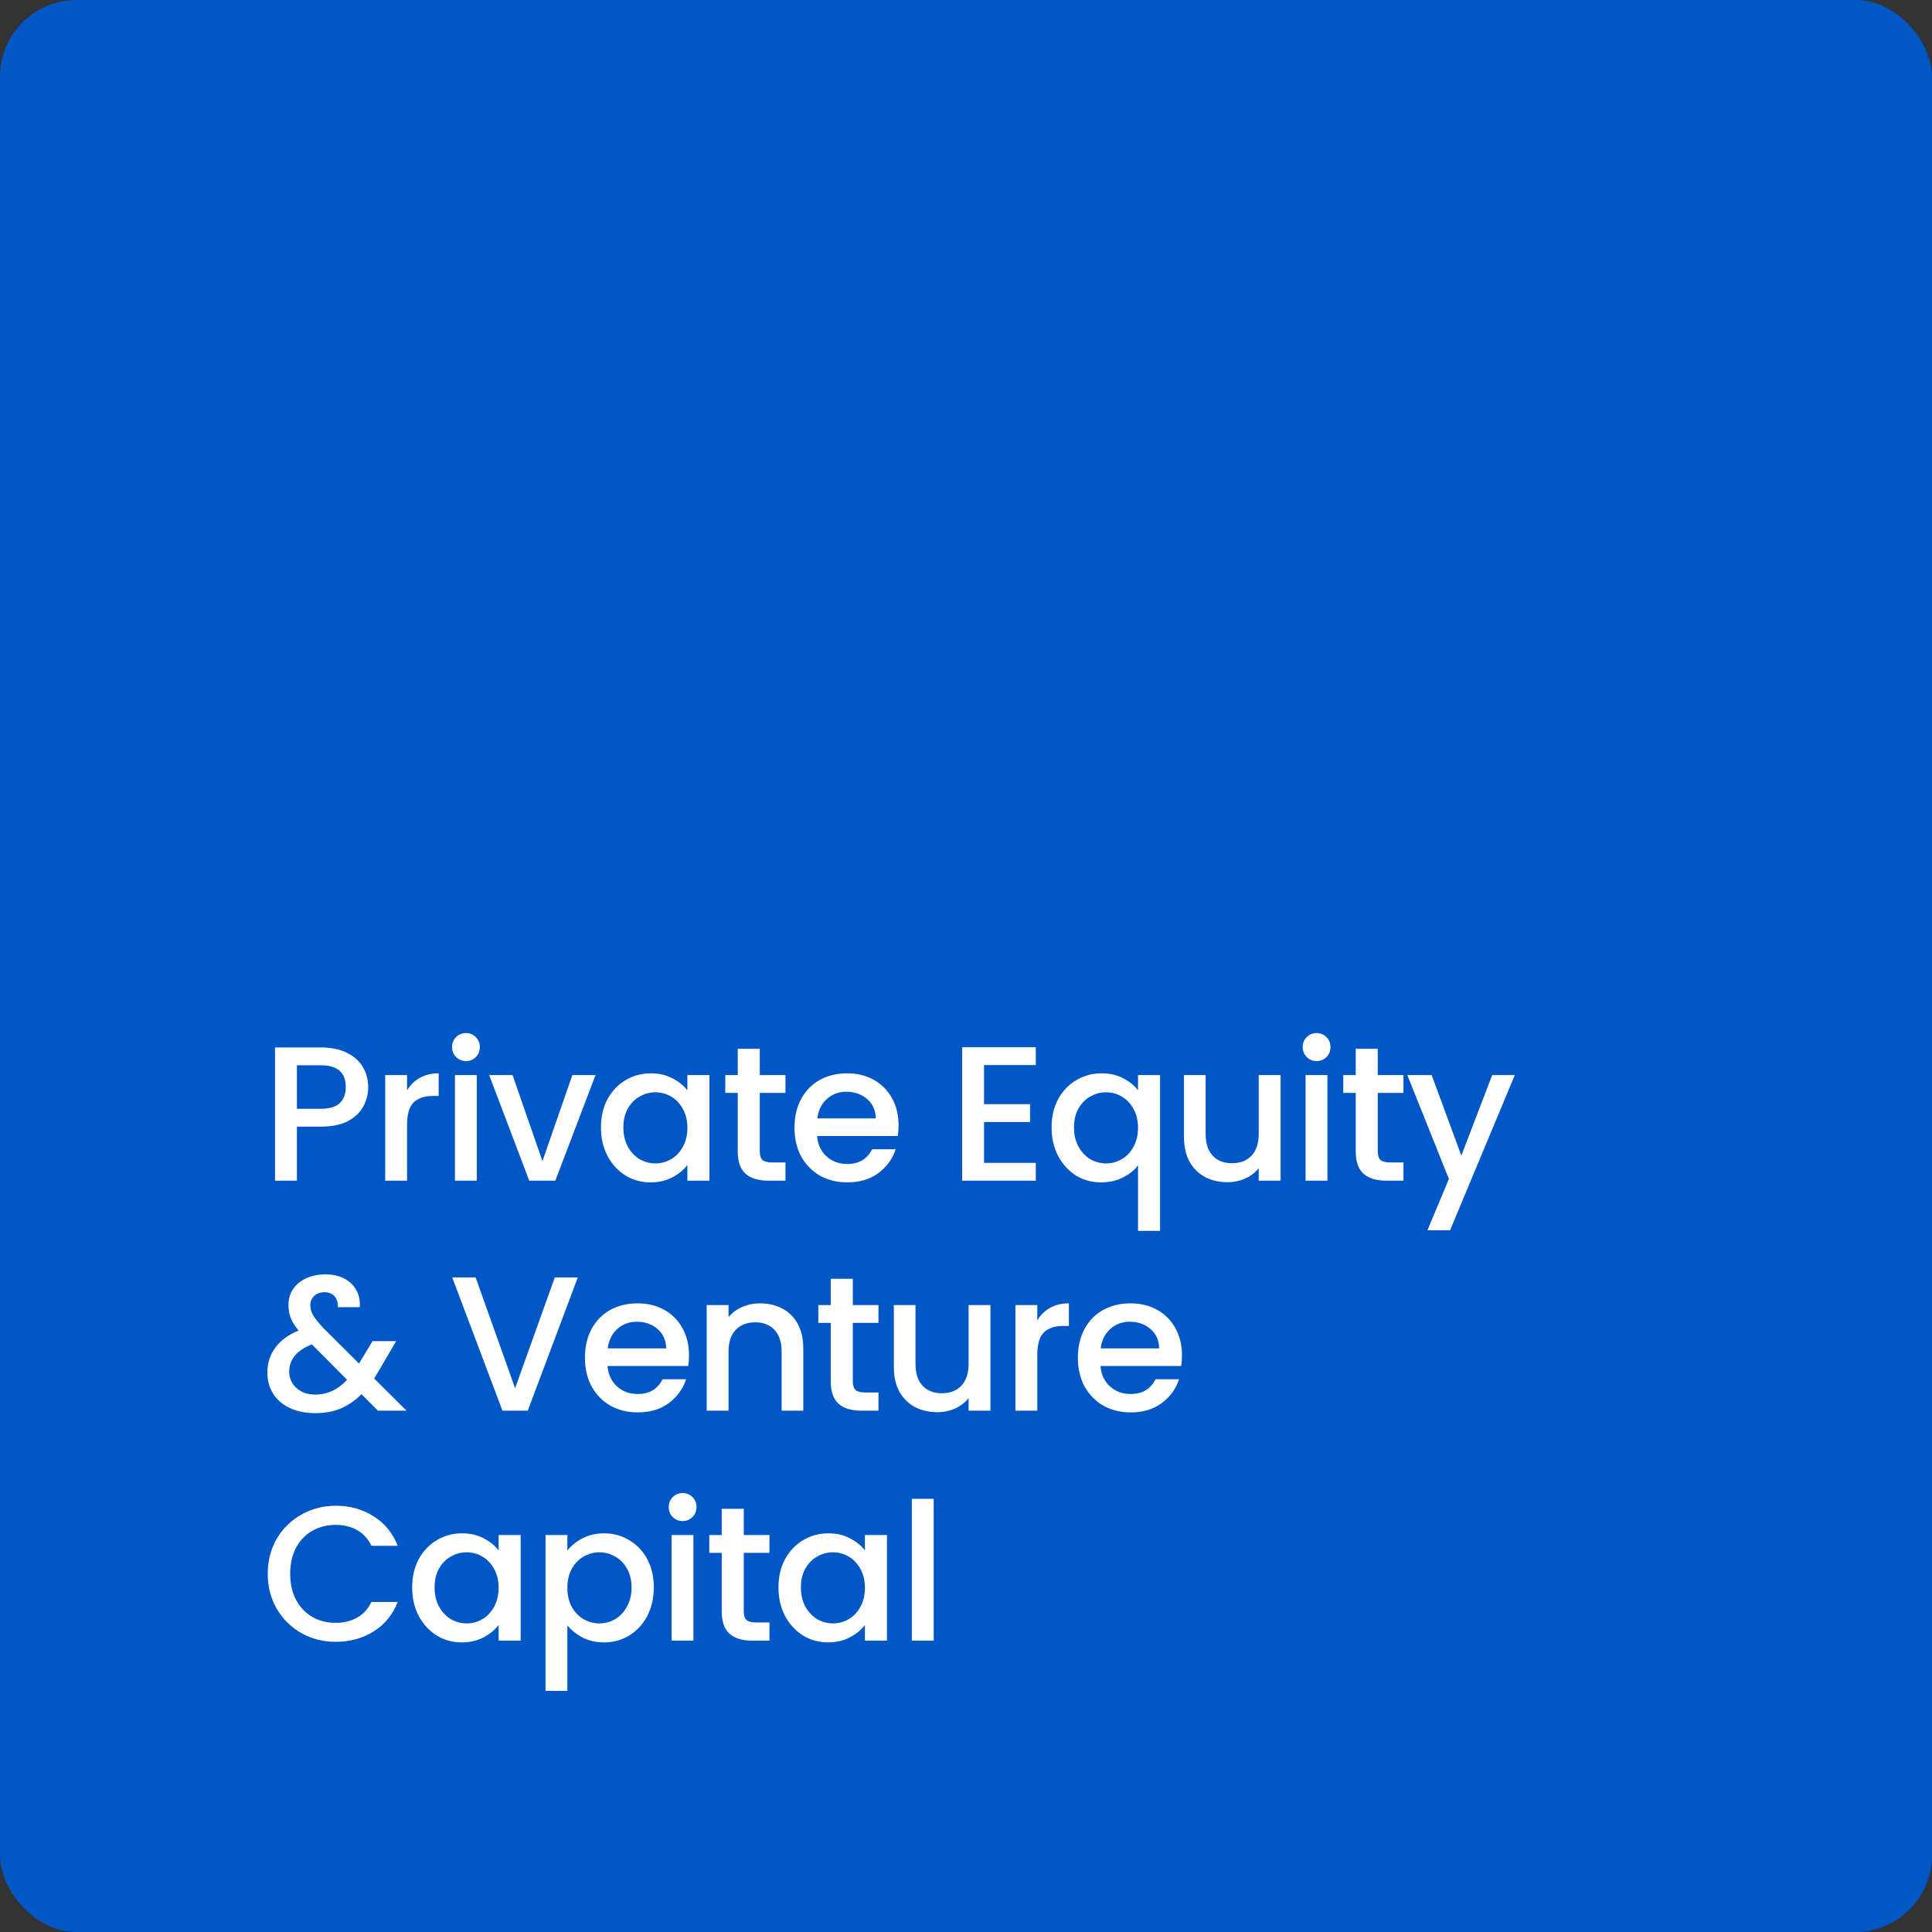
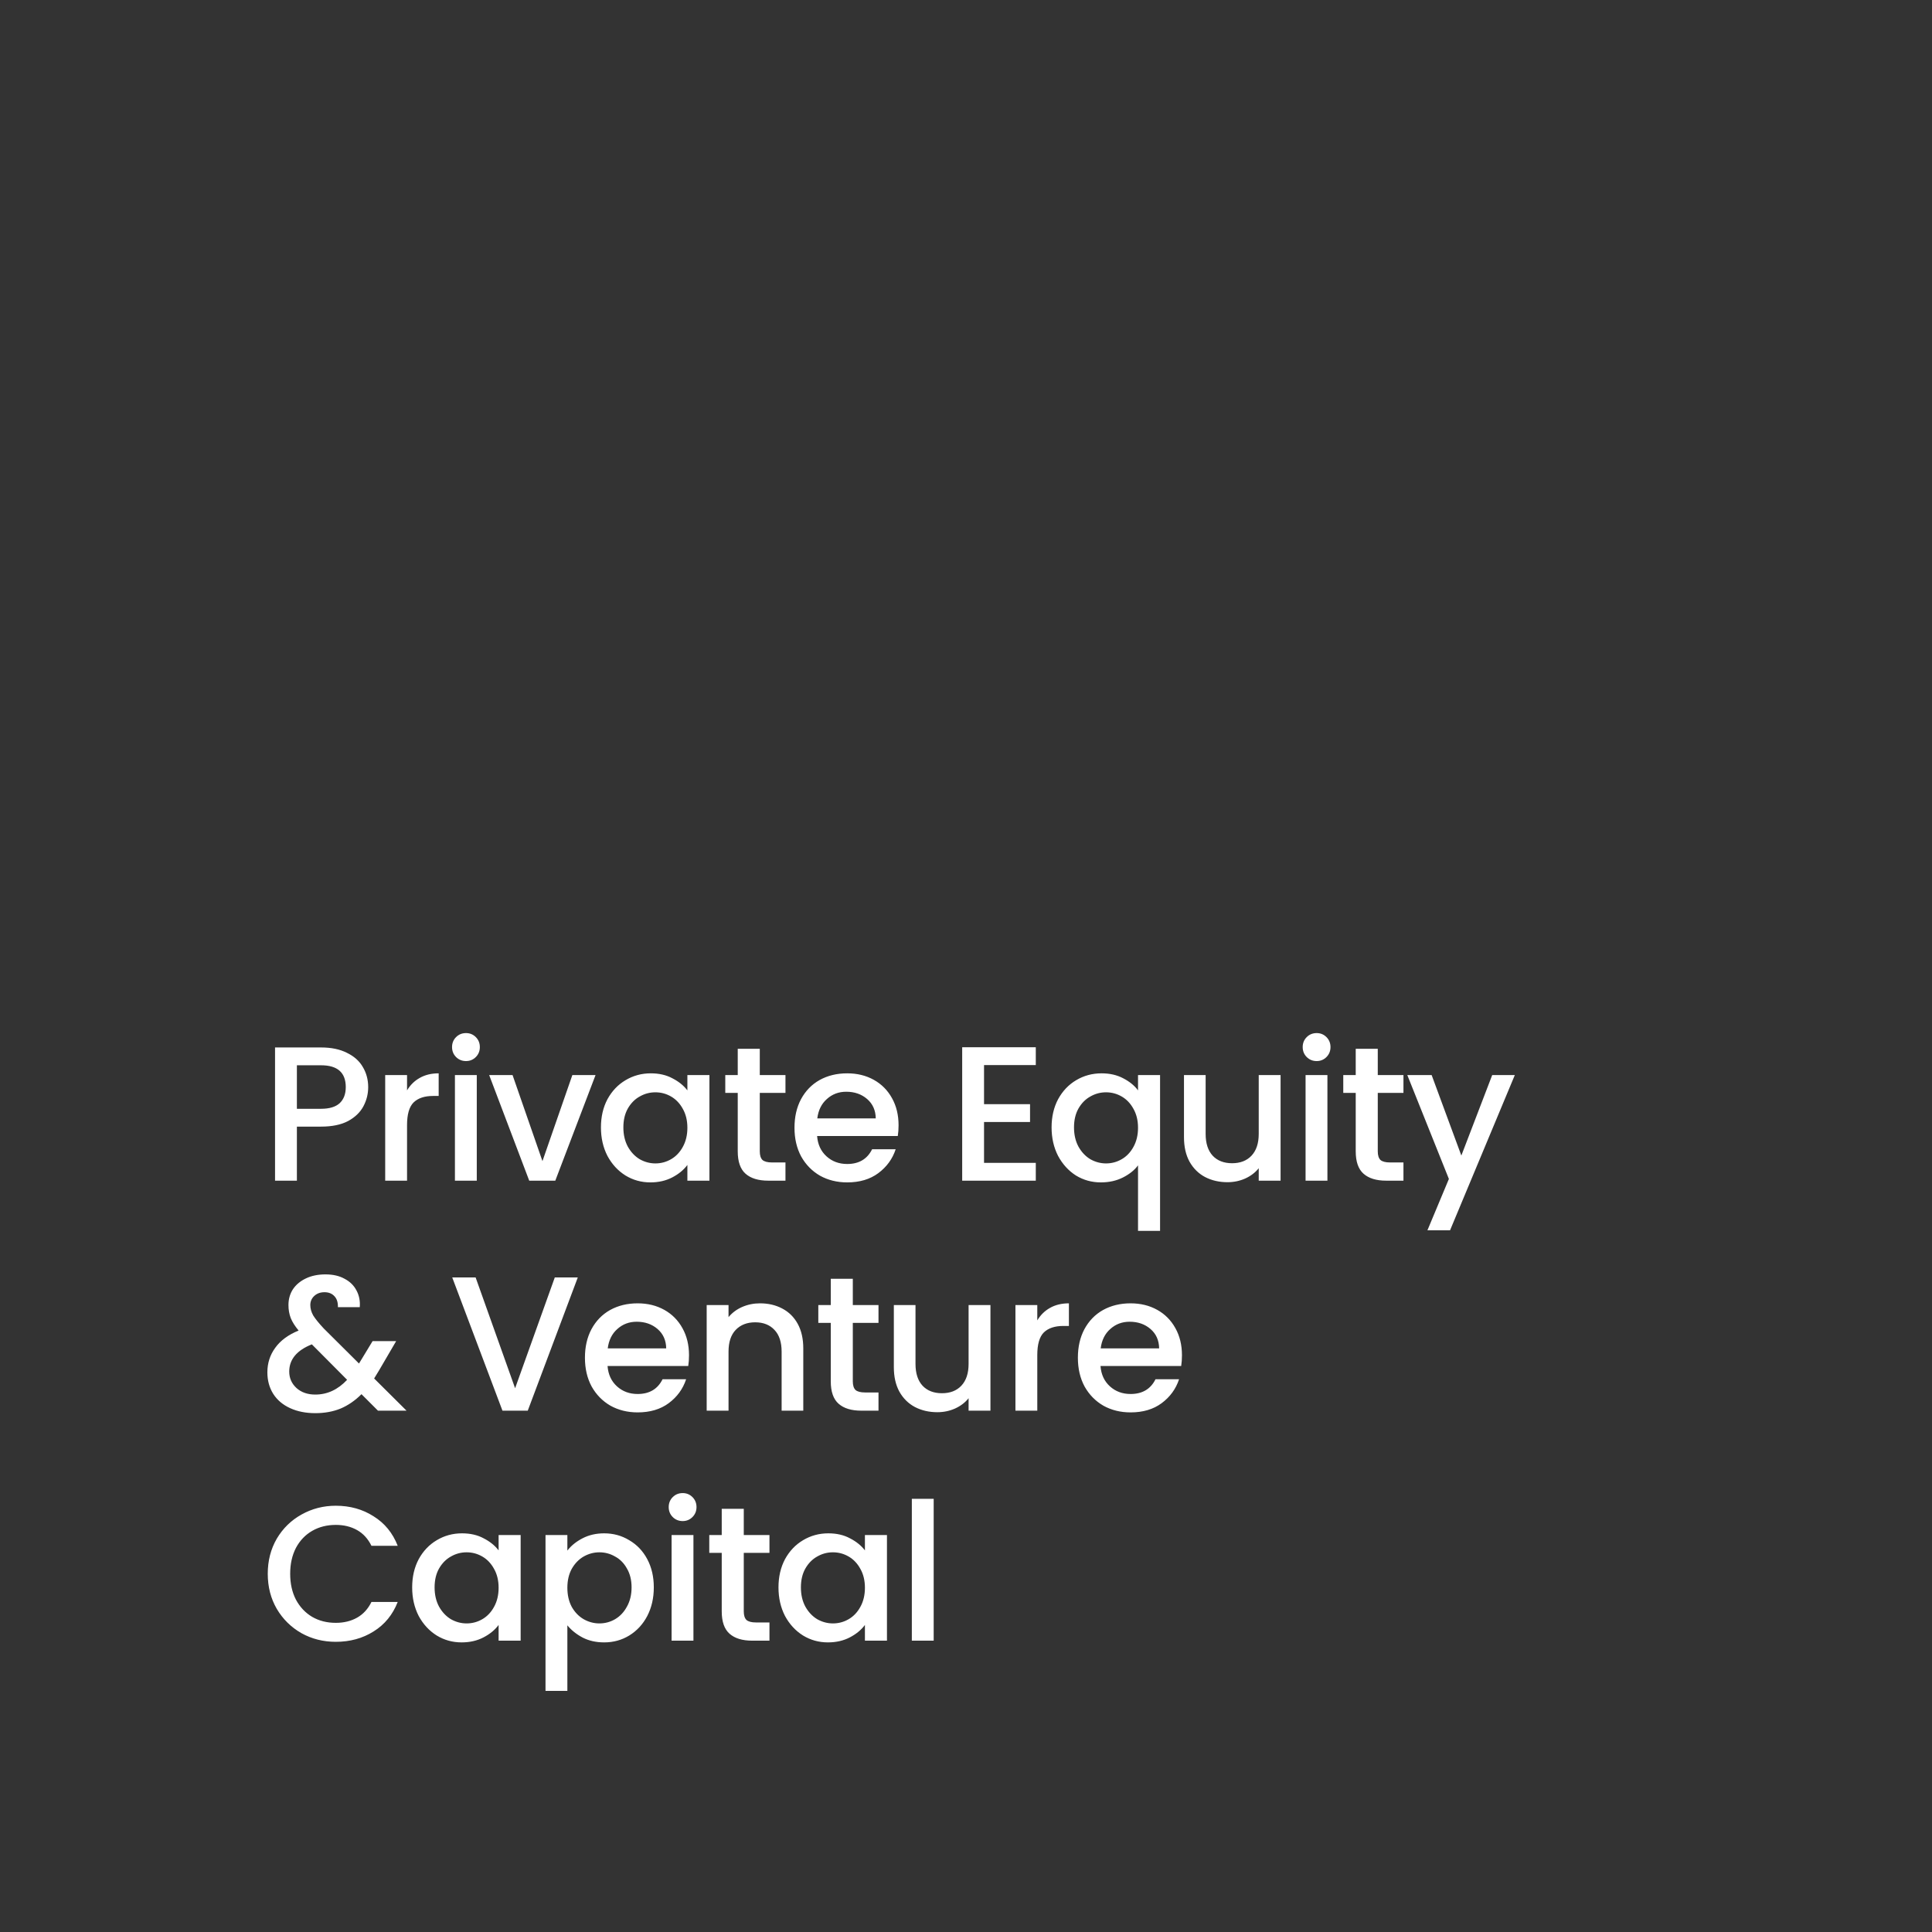
<svg xmlns="http://www.w3.org/2000/svg" width="252" height="252" viewBox="0 0 252 252" fill="none">
  <rect x="0" y="0" width="252" height="252" fill="#333333" stroke="none" />
-   <rect width="252" height="252" rx="10" fill="#0057C5" />
  <path d="M48.025 141.8C48.025 142.683 47.817 143.517 47.4 144.3C46.983 145.083 46.317 145.725 45.4 146.225C44.483 146.708 43.308 146.95 41.875 146.95H38.725V154H35.875V136.625H41.875C43.208 136.625 44.333 136.858 45.25 137.325C46.183 137.775 46.875 138.392 47.325 139.175C47.792 139.958 48.025 140.833 48.025 141.8ZM41.875 144.625C42.958 144.625 43.767 144.383 44.3 143.9C44.833 143.4 45.1 142.7 45.1 141.8C45.1 139.9 44.025 138.95 41.875 138.95H38.725V144.625H41.875ZM53.093 142.225C53.51 141.525 54.06 140.983 54.743 140.6C55.443 140.2 56.268 140 57.218 140V142.95H56.493C55.377 142.95 54.526 143.233 53.943 143.8C53.377 144.367 53.093 145.35 53.093 146.75V154H50.243V140.225H53.093V142.225ZM60.788 138.4C60.271 138.4 59.838 138.225 59.488 137.875C59.138 137.525 58.963 137.092 58.963 136.575C58.963 136.058 59.138 135.625 59.488 135.275C59.838 134.925 60.271 134.75 60.788 134.75C61.288 134.75 61.713 134.925 62.063 135.275C62.413 135.625 62.588 136.058 62.588 136.575C62.588 137.092 62.413 137.525 62.063 137.875C61.713 138.225 61.288 138.4 60.788 138.4ZM62.188 140.225V154H59.338V140.225H62.188ZM70.755 151.45L74.655 140.225H77.68L72.43 154H69.03L63.805 140.225H66.855L70.755 151.45ZM78.384 147.05C78.384 145.667 78.667 144.442 79.234 143.375C79.817 142.308 80.601 141.483 81.584 140.9C82.584 140.3 83.684 140 84.884 140C85.967 140 86.909 140.217 87.709 140.65C88.526 141.067 89.176 141.592 89.659 142.225V140.225H92.534V154H89.659V151.95C89.176 152.6 88.517 153.142 87.684 153.575C86.851 154.008 85.901 154.225 84.834 154.225C83.651 154.225 82.567 153.925 81.584 153.325C80.601 152.708 79.817 151.858 79.234 150.775C78.667 149.675 78.384 148.433 78.384 147.05ZM89.659 147.1C89.659 146.15 89.459 145.325 89.059 144.625C88.676 143.925 88.167 143.392 87.534 143.025C86.901 142.658 86.217 142.475 85.484 142.475C84.751 142.475 84.067 142.658 83.434 143.025C82.801 143.375 82.284 143.9 81.884 144.6C81.501 145.283 81.309 146.1 81.309 147.05C81.309 148 81.501 148.833 81.884 149.55C82.284 150.267 82.801 150.817 83.434 151.2C84.084 151.567 84.767 151.75 85.484 151.75C86.217 151.75 86.901 151.567 87.534 151.2C88.167 150.833 88.676 150.3 89.059 149.6C89.459 148.883 89.659 148.05 89.659 147.1ZM99.102 142.55V150.175C99.102 150.692 99.219 151.067 99.452 151.3C99.702 151.517 100.119 151.625 100.702 151.625H102.452V154H100.202C98.919 154 97.936 153.7 97.252 153.1C96.569 152.5 96.227 151.525 96.227 150.175V142.55H94.602V140.225H96.227V136.8H99.102V140.225H102.452V142.55H99.102ZM117.204 146.775C117.204 147.292 117.171 147.758 117.104 148.175H106.579C106.662 149.275 107.071 150.158 107.804 150.825C108.537 151.492 109.437 151.825 110.504 151.825C112.037 151.825 113.121 151.183 113.754 149.9H116.829C116.412 151.167 115.654 152.208 114.554 153.025C113.471 153.825 112.121 154.225 110.504 154.225C109.187 154.225 108.004 153.933 106.954 153.35C105.921 152.75 105.104 151.917 104.504 150.85C103.921 149.767 103.629 148.517 103.629 147.1C103.629 145.683 103.912 144.442 104.479 143.375C105.062 142.292 105.871 141.458 106.904 140.875C107.954 140.292 109.154 140 110.504 140C111.804 140 112.962 140.283 113.979 140.85C114.996 141.417 115.787 142.217 116.354 143.25C116.921 144.267 117.204 145.442 117.204 146.775ZM114.229 145.875C114.212 144.825 113.837 143.983 113.104 143.35C112.371 142.717 111.462 142.4 110.379 142.4C109.396 142.4 108.554 142.717 107.854 143.35C107.154 143.967 106.737 144.808 106.604 145.875H114.229ZM128.353 138.925V144.025H134.353V146.35H128.353V151.675H135.103V154H125.503V136.6H135.103V138.925H128.353ZM137.163 147.05C137.163 145.667 137.447 144.442 138.013 143.375C138.597 142.308 139.38 141.483 140.363 140.9C141.363 140.3 142.472 140 143.688 140C144.755 140 145.697 140.217 146.513 140.65C147.347 141.083 147.988 141.608 148.438 142.225V140.225H151.313V160.55H148.438V152C147.988 152.617 147.338 153.142 146.488 153.575C145.638 154.008 144.672 154.225 143.588 154.225C142.405 154.225 141.322 153.925 140.338 153.325C139.372 152.708 138.597 151.858 138.013 150.775C137.447 149.675 137.163 148.433 137.163 147.05ZM148.438 147.1C148.438 146.15 148.238 145.325 147.838 144.625C147.455 143.925 146.947 143.392 146.313 143.025C145.68 142.658 144.997 142.475 144.263 142.475C143.53 142.475 142.847 142.658 142.213 143.025C141.58 143.375 141.063 143.9 140.663 144.6C140.28 145.283 140.088 146.1 140.088 147.05C140.088 148 140.28 148.833 140.663 149.55C141.063 150.267 141.58 150.817 142.213 151.2C142.863 151.567 143.547 151.75 144.263 151.75C144.997 151.75 145.68 151.567 146.313 151.2C146.947 150.833 147.455 150.3 147.838 149.6C148.238 148.883 148.438 148.05 148.438 147.1ZM167.032 140.225V154H164.182V152.375C163.732 152.942 163.14 153.392 162.407 153.725C161.69 154.042 160.923 154.2 160.107 154.2C159.023 154.2 158.048 153.975 157.182 153.525C156.332 153.075 155.657 152.408 155.157 151.525C154.673 150.642 154.432 149.575 154.432 148.325V140.225H157.257V147.9C157.257 149.133 157.565 150.083 158.182 150.75C158.798 151.4 159.64 151.725 160.707 151.725C161.773 151.725 162.615 151.4 163.232 150.75C163.865 150.083 164.182 149.133 164.182 147.9V140.225H167.032ZM171.742 138.4C171.225 138.4 170.792 138.225 170.442 137.875C170.092 137.525 169.917 137.092 169.917 136.575C169.917 136.058 170.092 135.625 170.442 135.275C170.792 134.925 171.225 134.75 171.742 134.75C172.242 134.75 172.667 134.925 173.017 135.275C173.367 135.625 173.542 136.058 173.542 136.575C173.542 137.092 173.367 137.525 173.017 137.875C172.667 138.225 172.242 138.4 171.742 138.4ZM173.142 140.225V154H170.292V140.225H173.142ZM179.709 142.55V150.175C179.709 150.692 179.825 151.067 180.059 151.3C180.309 151.517 180.725 151.625 181.309 151.625H183.059V154H180.809C179.525 154 178.542 153.7 177.859 153.1C177.175 152.5 176.834 151.525 176.834 150.175V142.55H175.209V140.225H176.834V136.8H179.709V140.225H183.059V142.55H179.709ZM197.586 140.225L189.136 160.475H186.186L188.986 153.775L183.561 140.225H186.736L190.611 150.725L194.636 140.225H197.586ZM49.3 184L47.15 181.85C46.317 182.683 45.408 183.308 44.425 183.725C43.442 184.125 42.342 184.325 41.125 184.325C39.892 184.325 38.8 184.108 37.85 183.675C36.9 183.242 36.167 182.625 35.65 181.825C35.133 181.008 34.875 180.067 34.875 179C34.875 177.8 35.217 176.733 35.9 175.8C36.583 174.85 37.6 174.1 38.95 173.55C38.467 172.967 38.125 172.425 37.925 171.925C37.725 171.408 37.625 170.842 37.625 170.225C37.625 169.458 37.817 168.775 38.2 168.175C38.6 167.575 39.167 167.1 39.9 166.75C40.633 166.4 41.483 166.225 42.45 166.225C43.433 166.225 44.267 166.417 44.95 166.8C45.65 167.167 46.167 167.675 46.5 168.325C46.85 168.975 46.992 169.7 46.925 170.5H44.075C44.092 169.883 43.942 169.408 43.625 169.075C43.308 168.725 42.875 168.55 42.325 168.55C41.775 168.55 41.325 168.717 40.975 169.05C40.642 169.367 40.475 169.758 40.475 170.225C40.475 170.675 40.6 171.125 40.85 171.575C41.117 172.008 41.575 172.575 42.225 173.275L46.825 177.85L48.6 174.925H51.675L49.425 178.775L48.8 179.8L53.025 184H49.3ZM41.125 181.9C42.692 181.9 44.075 181.258 45.275 179.975L40.675 175.35C38.708 176.133 37.725 177.317 37.725 178.9C37.725 179.75 38.042 180.467 38.675 181.05C39.308 181.617 40.125 181.9 41.125 181.9ZM75.363 166.625L68.838 184H65.538L58.988 166.625H62.038L67.188 181.075L72.363 166.625H75.363ZM89.871 176.775C89.871 177.292 89.838 177.758 89.771 178.175H79.246C79.329 179.275 79.738 180.158 80.471 180.825C81.204 181.492 82.104 181.825 83.171 181.825C84.704 181.825 85.788 181.183 86.421 179.9H89.496C89.079 181.167 88.321 182.208 87.221 183.025C86.138 183.825 84.788 184.225 83.171 184.225C81.854 184.225 80.671 183.933 79.621 183.35C78.588 182.75 77.771 181.917 77.171 180.85C76.588 179.767 76.296 178.517 76.296 177.1C76.296 175.683 76.579 174.442 77.146 173.375C77.729 172.292 78.538 171.458 79.571 170.875C80.621 170.292 81.821 170 83.171 170C84.471 170 85.629 170.283 86.646 170.85C87.663 171.417 88.454 172.217 89.021 173.25C89.588 174.267 89.871 175.442 89.871 176.775ZM86.896 175.875C86.879 174.825 86.504 173.983 85.771 173.35C85.038 172.717 84.129 172.4 83.046 172.4C82.063 172.4 81.221 172.717 80.521 173.35C79.821 173.967 79.404 174.808 79.271 175.875H86.896ZM99.126 170C100.209 170 101.176 170.225 102.026 170.675C102.892 171.125 103.567 171.792 104.051 172.675C104.534 173.558 104.776 174.625 104.776 175.875V184H101.951V176.3C101.951 175.067 101.642 174.125 101.026 173.475C100.409 172.808 99.567 172.475 98.501 172.475C97.434 172.475 96.584 172.808 95.951 173.475C95.334 174.125 95.026 175.067 95.026 176.3V184H92.176V170.225H95.026V171.8C95.492 171.233 96.084 170.792 96.801 170.475C97.534 170.158 98.309 170 99.126 170ZM111.236 172.55V180.175C111.236 180.692 111.353 181.067 111.586 181.3C111.836 181.517 112.253 181.625 112.836 181.625H114.586V184H112.336C111.053 184 110.069 183.7 109.386 183.1C108.703 182.5 108.361 181.525 108.361 180.175V172.55H106.736V170.225H108.361V166.8H111.236V170.225H114.586V172.55H111.236ZM129.188 170.225V184H126.338V182.375C125.888 182.942 125.296 183.392 124.563 183.725C123.846 184.042 123.08 184.2 122.263 184.2C121.18 184.2 120.205 183.975 119.338 183.525C118.488 183.075 117.813 182.408 117.313 181.525C116.83 180.642 116.588 179.575 116.588 178.325V170.225H119.413V177.9C119.413 179.133 119.721 180.083 120.338 180.75C120.955 181.4 121.796 181.725 122.863 181.725C123.93 181.725 124.771 181.4 125.388 180.75C126.021 180.083 126.338 179.133 126.338 177.9V170.225H129.188ZM135.298 172.225C135.715 171.525 136.265 170.983 136.948 170.6C137.648 170.2 138.473 170 139.423 170V172.95H138.698C137.582 172.95 136.732 173.233 136.148 173.8C135.582 174.367 135.298 175.35 135.298 176.75V184H132.448V170.225H135.298V172.225ZM154.168 176.775C154.168 177.292 154.135 177.758 154.068 178.175H143.543C143.626 179.275 144.035 180.158 144.768 180.825C145.501 181.492 146.401 181.825 147.468 181.825C149.001 181.825 150.085 181.183 150.718 179.9H153.793C153.376 181.167 152.618 182.208 151.518 183.025C150.435 183.825 149.085 184.225 147.468 184.225C146.151 184.225 144.968 183.933 143.918 183.35C142.885 182.75 142.068 181.917 141.468 180.85C140.885 179.767 140.593 178.517 140.593 177.1C140.593 175.683 140.876 174.442 141.443 173.375C142.026 172.292 142.835 171.458 143.868 170.875C144.918 170.292 146.118 170 147.468 170C148.768 170 149.926 170.283 150.943 170.85C151.96 171.417 152.751 172.217 153.318 173.25C153.885 174.267 154.168 175.442 154.168 176.775ZM151.193 175.875C151.176 174.825 150.801 173.983 150.068 173.35C149.335 172.717 148.426 172.4 147.343 172.4C146.36 172.4 145.518 172.717 144.818 173.35C144.118 173.967 143.701 174.808 143.568 175.875H151.193ZM34.925 205.275C34.925 203.575 35.317 202.05 36.1 200.7C36.9 199.35 37.975 198.3 39.325 197.55C40.692 196.783 42.183 196.4 43.8 196.4C45.65 196.4 47.292 196.858 48.725 197.775C50.175 198.675 51.225 199.958 51.875 201.625H48.45C48 200.708 47.375 200.025 46.575 199.575C45.775 199.125 44.85 198.9 43.8 198.9C42.65 198.9 41.625 199.158 40.725 199.675C39.825 200.192 39.117 200.933 38.6 201.9C38.1 202.867 37.85 203.992 37.85 205.275C37.85 206.558 38.1 207.683 38.6 208.65C39.117 209.617 39.825 210.367 40.725 210.9C41.625 211.417 42.65 211.675 43.8 211.675C44.85 211.675 45.775 211.45 46.575 211C47.375 210.55 48 209.867 48.45 208.95H51.875C51.225 210.617 50.175 211.9 48.725 212.8C47.292 213.7 45.65 214.15 43.8 214.15C42.167 214.15 40.675 213.775 39.325 213.025C37.975 212.258 36.9 211.2 36.1 209.85C35.317 208.5 34.925 206.975 34.925 205.275ZM53.761 207.05C53.761 205.667 54.044 204.442 54.611 203.375C55.194 202.308 55.978 201.483 56.961 200.9C57.961 200.3 59.061 200 60.261 200C61.344 200 62.286 200.217 63.086 200.65C63.903 201.067 64.553 201.592 65.036 202.225V200.225H67.911V214H65.036V211.95C64.553 212.6 63.894 213.142 63.061 213.575C62.228 214.008 61.278 214.225 60.211 214.225C59.028 214.225 57.944 213.925 56.961 213.325C55.978 212.708 55.194 211.858 54.611 210.775C54.044 209.675 53.761 208.433 53.761 207.05ZM65.036 207.1C65.036 206.15 64.836 205.325 64.436 204.625C64.053 203.925 63.544 203.392 62.911 203.025C62.278 202.658 61.594 202.475 60.861 202.475C60.128 202.475 59.444 202.658 58.811 203.025C58.178 203.375 57.661 203.9 57.261 204.6C56.878 205.283 56.686 206.1 56.686 207.05C56.686 208 56.878 208.833 57.261 209.55C57.661 210.267 58.178 210.817 58.811 211.2C59.461 211.567 60.144 211.75 60.861 211.75C61.594 211.75 62.278 211.567 62.911 211.2C63.544 210.833 64.053 210.3 64.436 209.6C64.836 208.883 65.036 208.05 65.036 207.1ZM74.004 202.25C74.488 201.617 75.146 201.083 75.979 200.65C76.813 200.217 77.754 200 78.804 200C80.004 200 81.096 200.3 82.079 200.9C83.079 201.483 83.863 202.308 84.429 203.375C84.996 204.442 85.279 205.667 85.279 207.05C85.279 208.433 84.996 209.675 84.429 210.775C83.863 211.858 83.079 212.708 82.079 213.325C81.096 213.925 80.004 214.225 78.804 214.225C77.754 214.225 76.821 214.017 76.004 213.6C75.188 213.167 74.521 212.633 74.004 212V220.55H71.154V200.225H74.004V202.25ZM82.379 207.05C82.379 206.1 82.179 205.283 81.779 204.6C81.396 203.9 80.879 203.375 80.229 203.025C79.596 202.658 78.913 202.475 78.179 202.475C77.463 202.475 76.779 202.658 76.129 203.025C75.496 203.392 74.979 203.925 74.579 204.625C74.196 205.325 74.004 206.15 74.004 207.1C74.004 208.05 74.196 208.883 74.579 209.6C74.979 210.3 75.496 210.833 76.129 211.2C76.779 211.567 77.463 211.75 78.179 211.75C78.913 211.75 79.596 211.567 80.229 211.2C80.879 210.817 81.396 210.267 81.779 209.55C82.179 208.833 82.379 208 82.379 207.05ZM89.048 198.4C88.531 198.4 88.098 198.225 87.748 197.875C87.398 197.525 87.223 197.092 87.223 196.575C87.223 196.058 87.398 195.625 87.748 195.275C88.098 194.925 88.531 194.75 89.048 194.75C89.548 194.75 89.973 194.925 90.323 195.275C90.673 195.625 90.848 196.058 90.848 196.575C90.848 197.092 90.673 197.525 90.323 197.875C89.973 198.225 89.548 198.4 89.048 198.4ZM90.448 200.225V214H87.598V200.225H90.448ZM97.014 202.55V210.175C97.014 210.692 97.131 211.067 97.365 211.3C97.615 211.517 98.031 211.625 98.615 211.625H100.364V214H98.115C96.831 214 95.848 213.7 95.165 213.1C94.481 212.5 94.139 211.525 94.139 210.175V202.55H92.514V200.225H94.139V196.8H97.014V200.225H100.364V202.55H97.014ZM101.541 207.05C101.541 205.667 101.825 204.442 102.391 203.375C102.975 202.308 103.758 201.483 104.741 200.9C105.741 200.3 106.841 200 108.041 200C109.125 200 110.066 200.217 110.866 200.65C111.683 201.067 112.333 201.592 112.816 202.225V200.225H115.691V214H112.816V211.95C112.333 212.6 111.675 213.142 110.841 213.575C110.008 214.008 109.058 214.225 107.991 214.225C106.808 214.225 105.725 213.925 104.741 213.325C103.758 212.708 102.975 211.858 102.391 210.775C101.825 209.675 101.541 208.433 101.541 207.05ZM112.816 207.1C112.816 206.15 112.616 205.325 112.216 204.625C111.833 203.925 111.325 203.392 110.691 203.025C110.058 202.658 109.375 202.475 108.641 202.475C107.908 202.475 107.225 202.658 106.591 203.025C105.958 203.375 105.441 203.9 105.041 204.6C104.658 205.283 104.466 206.1 104.466 207.05C104.466 208 104.658 208.833 105.041 209.55C105.441 210.267 105.958 210.817 106.591 211.2C107.241 211.567 107.925 211.75 108.641 211.75C109.375 211.75 110.058 211.567 110.691 211.2C111.325 210.833 111.833 210.3 112.216 209.6C112.616 208.883 112.816 208.05 112.816 207.1ZM121.785 195.5V214H118.935V195.5H121.785Z" fill="white" />
</svg>